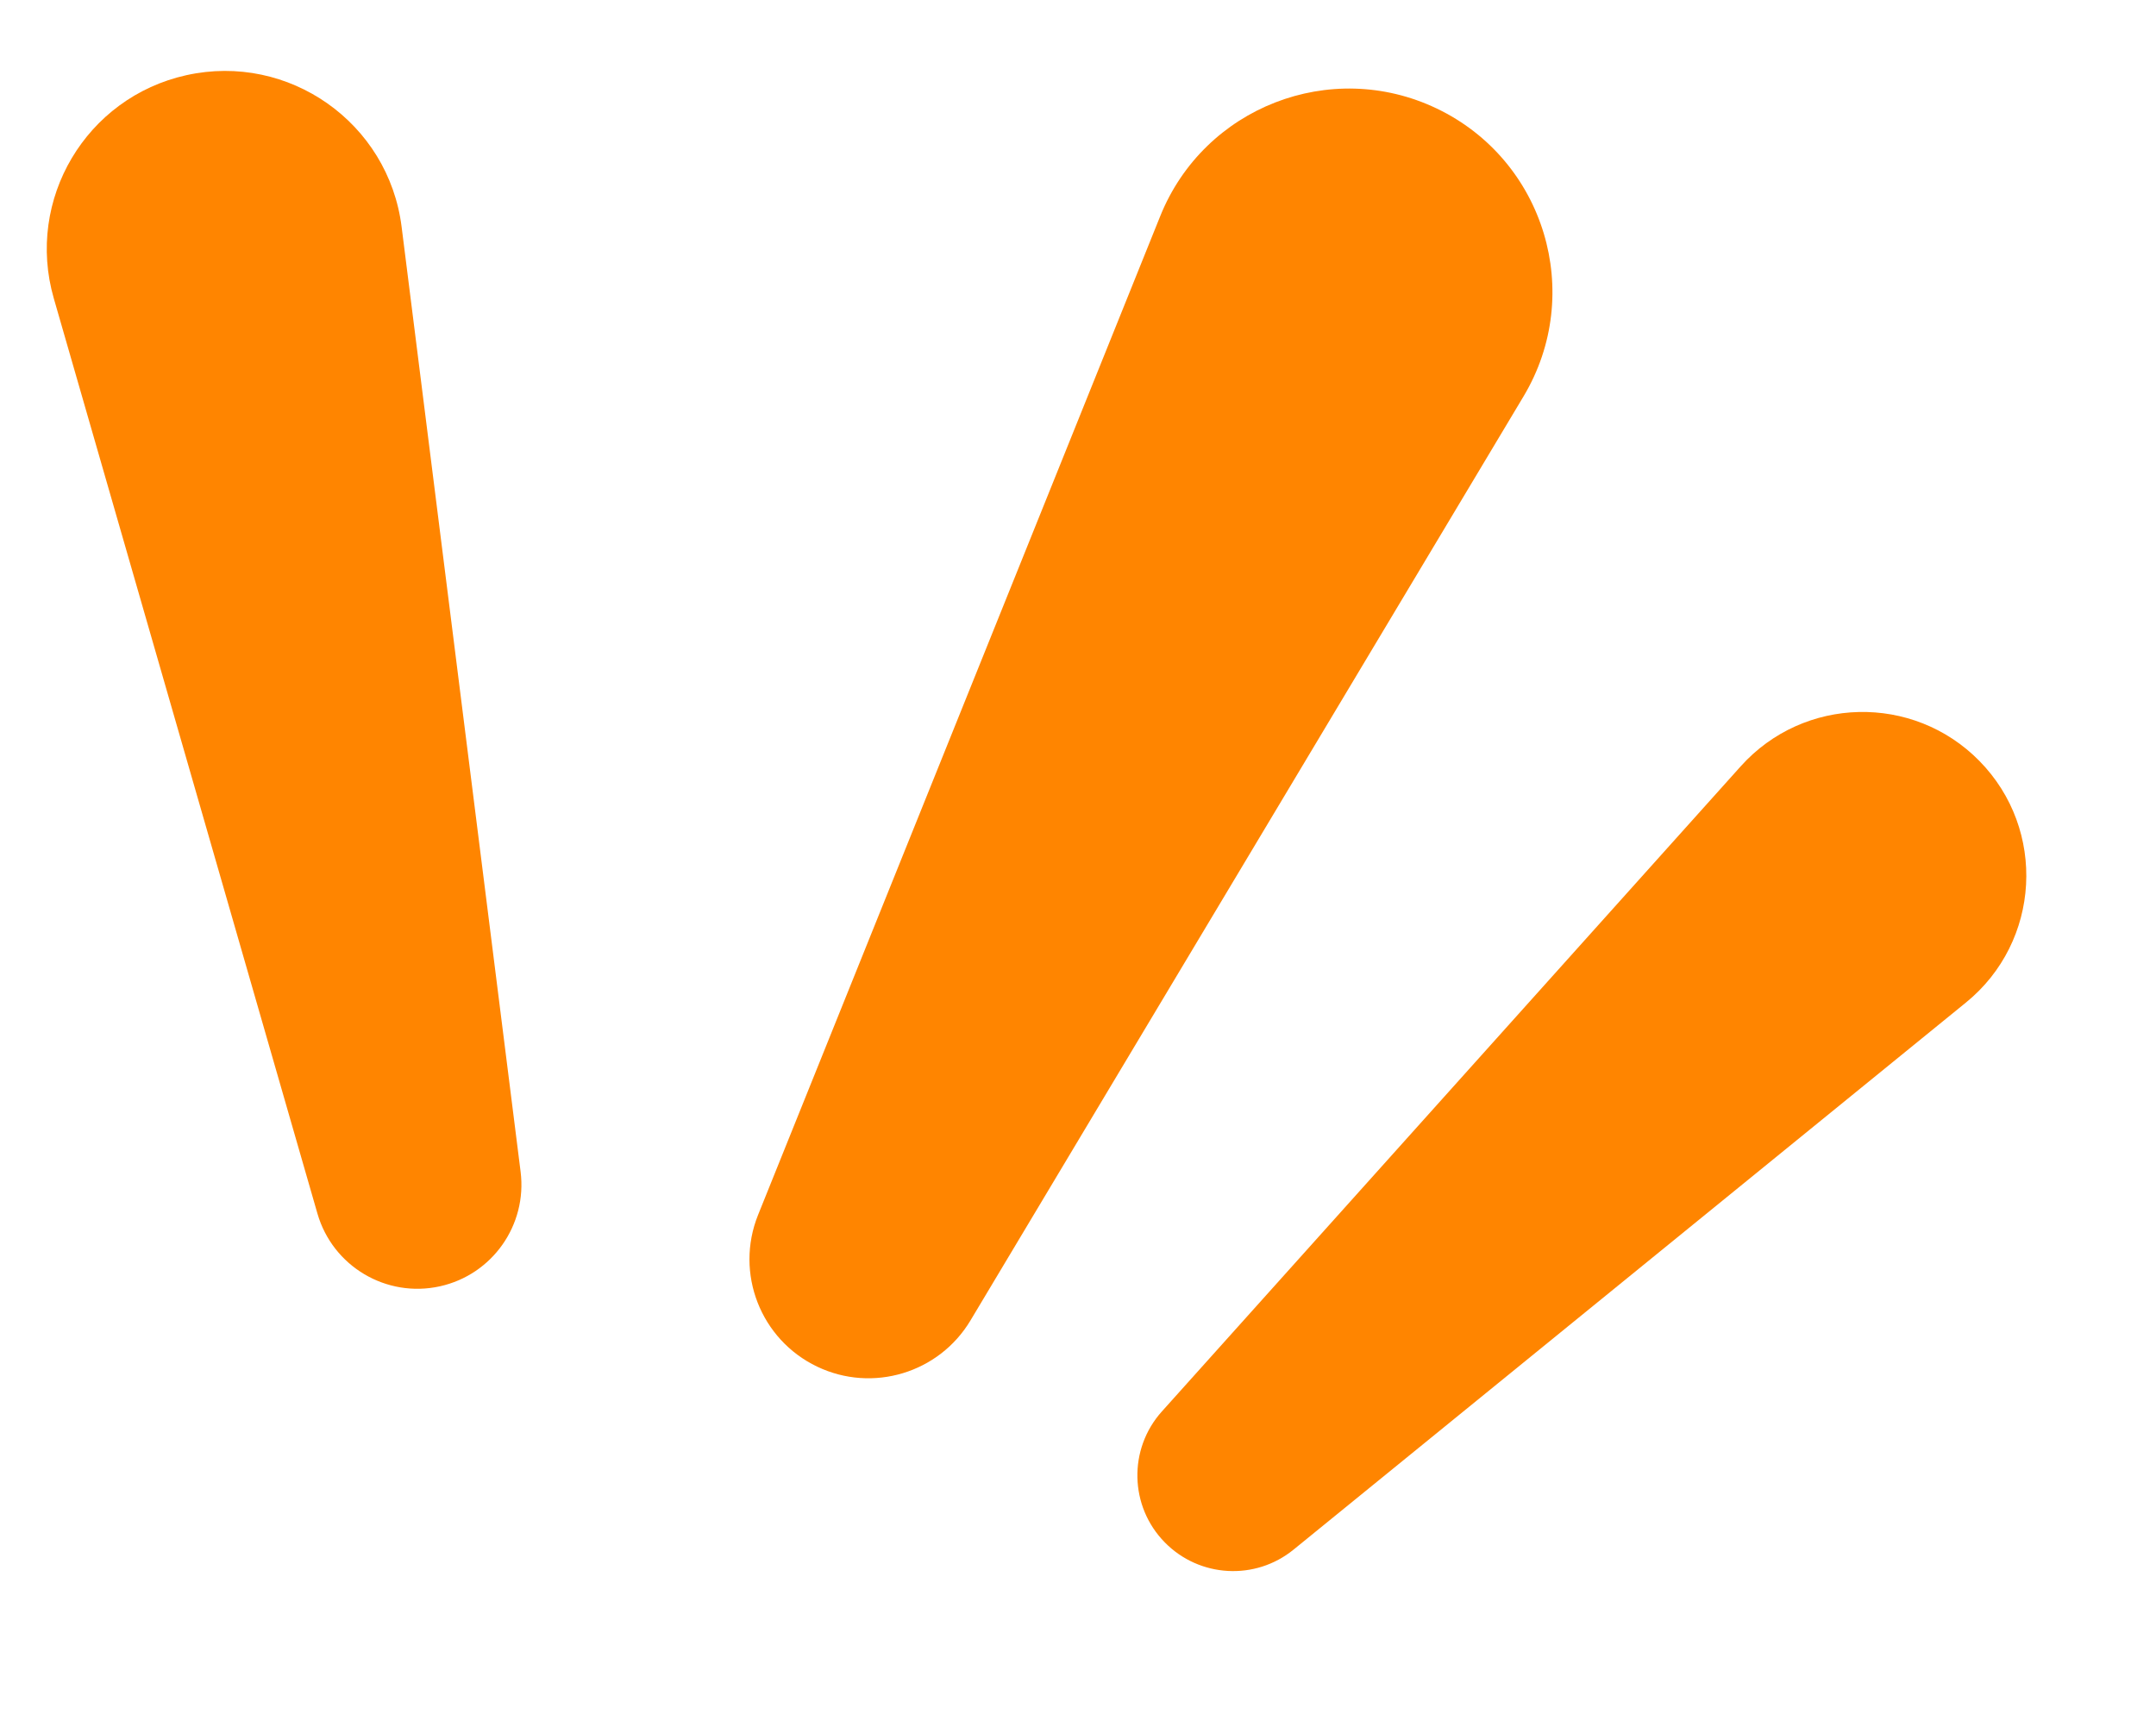
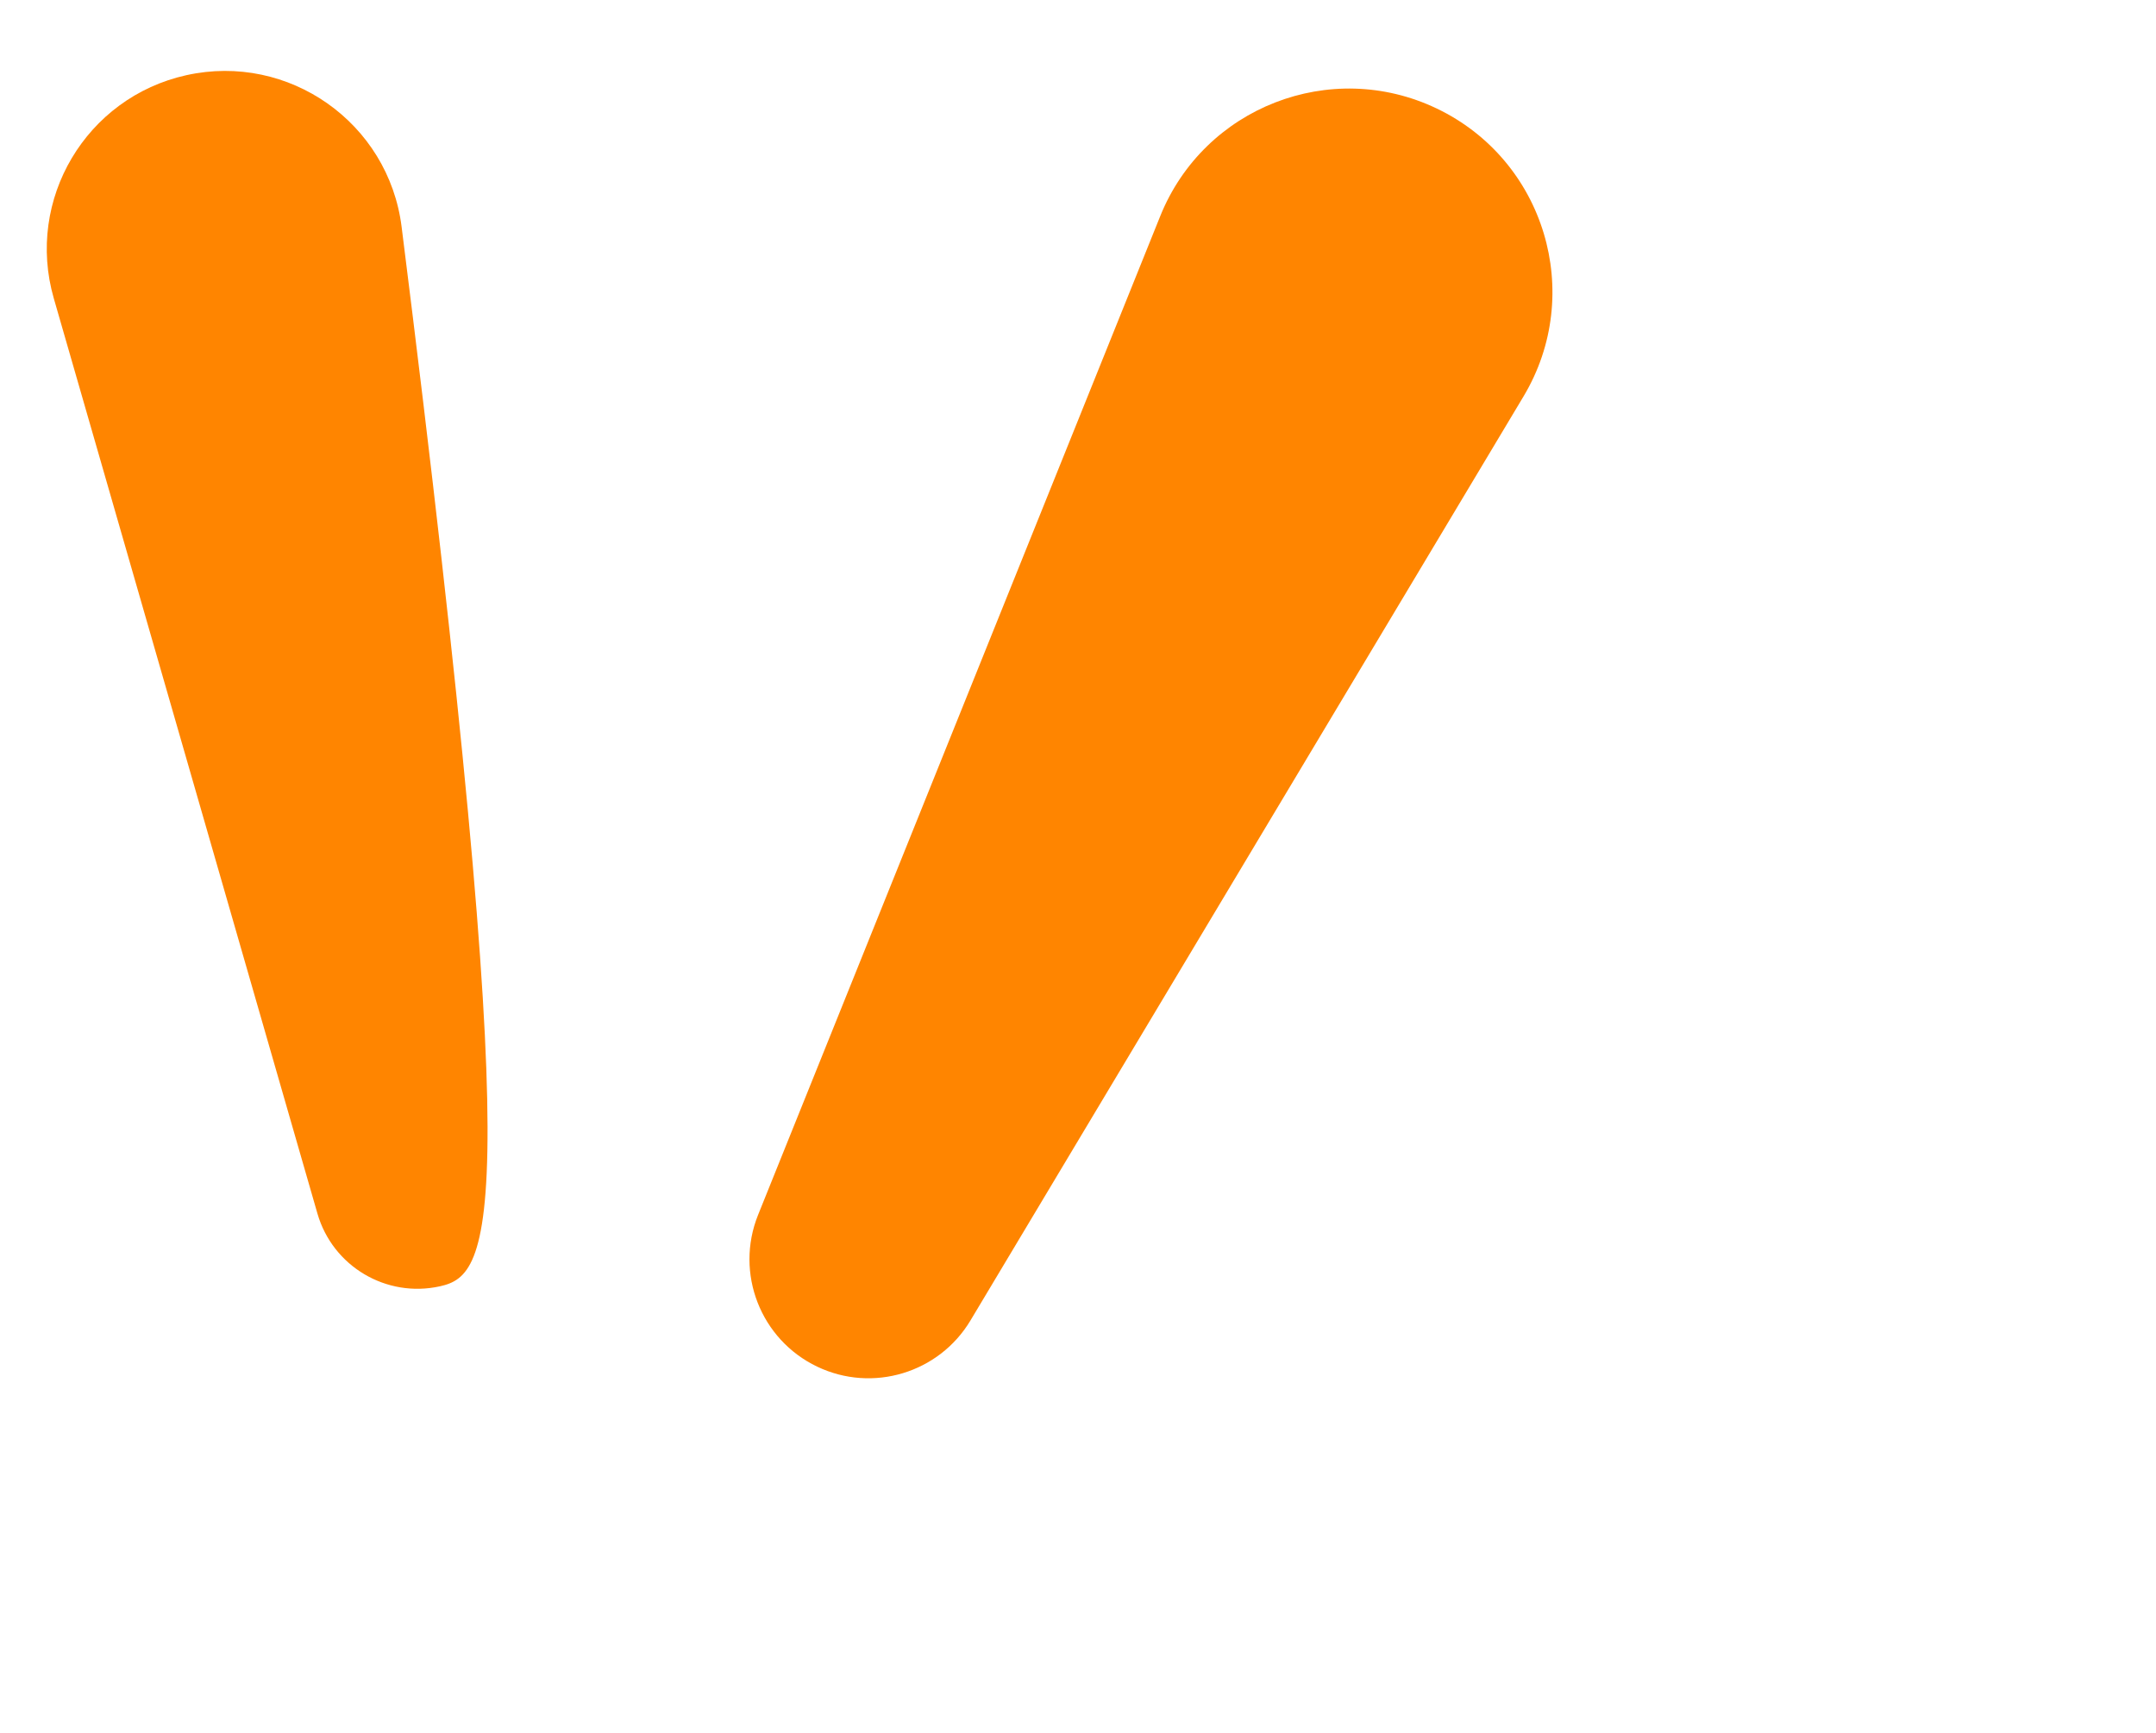
<svg xmlns="http://www.w3.org/2000/svg" width="51" height="41" viewBox="0 0 51 41" fill="none">
-   <path d="M1.272 7.058C0.6 4.723 2.036 2.305 4.408 1.779C6.831 1.242 9.19 2.904 9.5 5.366L12.315 27.725C12.473 28.986 11.646 30.16 10.406 30.435C9.137 30.716 7.869 29.962 7.509 28.714L1.272 7.058Z" fill="#FF8500" />
+   <path d="M1.272 7.058C0.6 4.723 2.036 2.305 4.408 1.779C6.831 1.242 9.19 2.904 9.5 5.366C12.473 28.986 11.646 30.16 10.406 30.435C9.137 30.716 7.869 29.962 7.509 28.714L1.272 7.058Z" fill="#FF8500" />
  <path d="M27.446 5.112C28.483 2.537 31.477 1.37 33.983 2.566C36.541 3.788 37.495 6.946 36.039 9.379L22.957 31.242C22.212 32.487 20.641 32.962 19.331 32.336C17.99 31.696 17.378 30.124 17.932 28.746L27.446 5.112Z" fill="#FF8500" />
-   <path d="M41.176 18.132C42.668 16.469 45.254 16.41 46.821 18.003C48.421 19.63 48.274 22.281 46.504 23.721L30.599 36.665C29.693 37.403 28.374 37.329 27.555 36.496C26.716 35.644 26.685 34.286 27.484 33.396L41.176 18.132Z" fill="#FF8500" />
</svg>